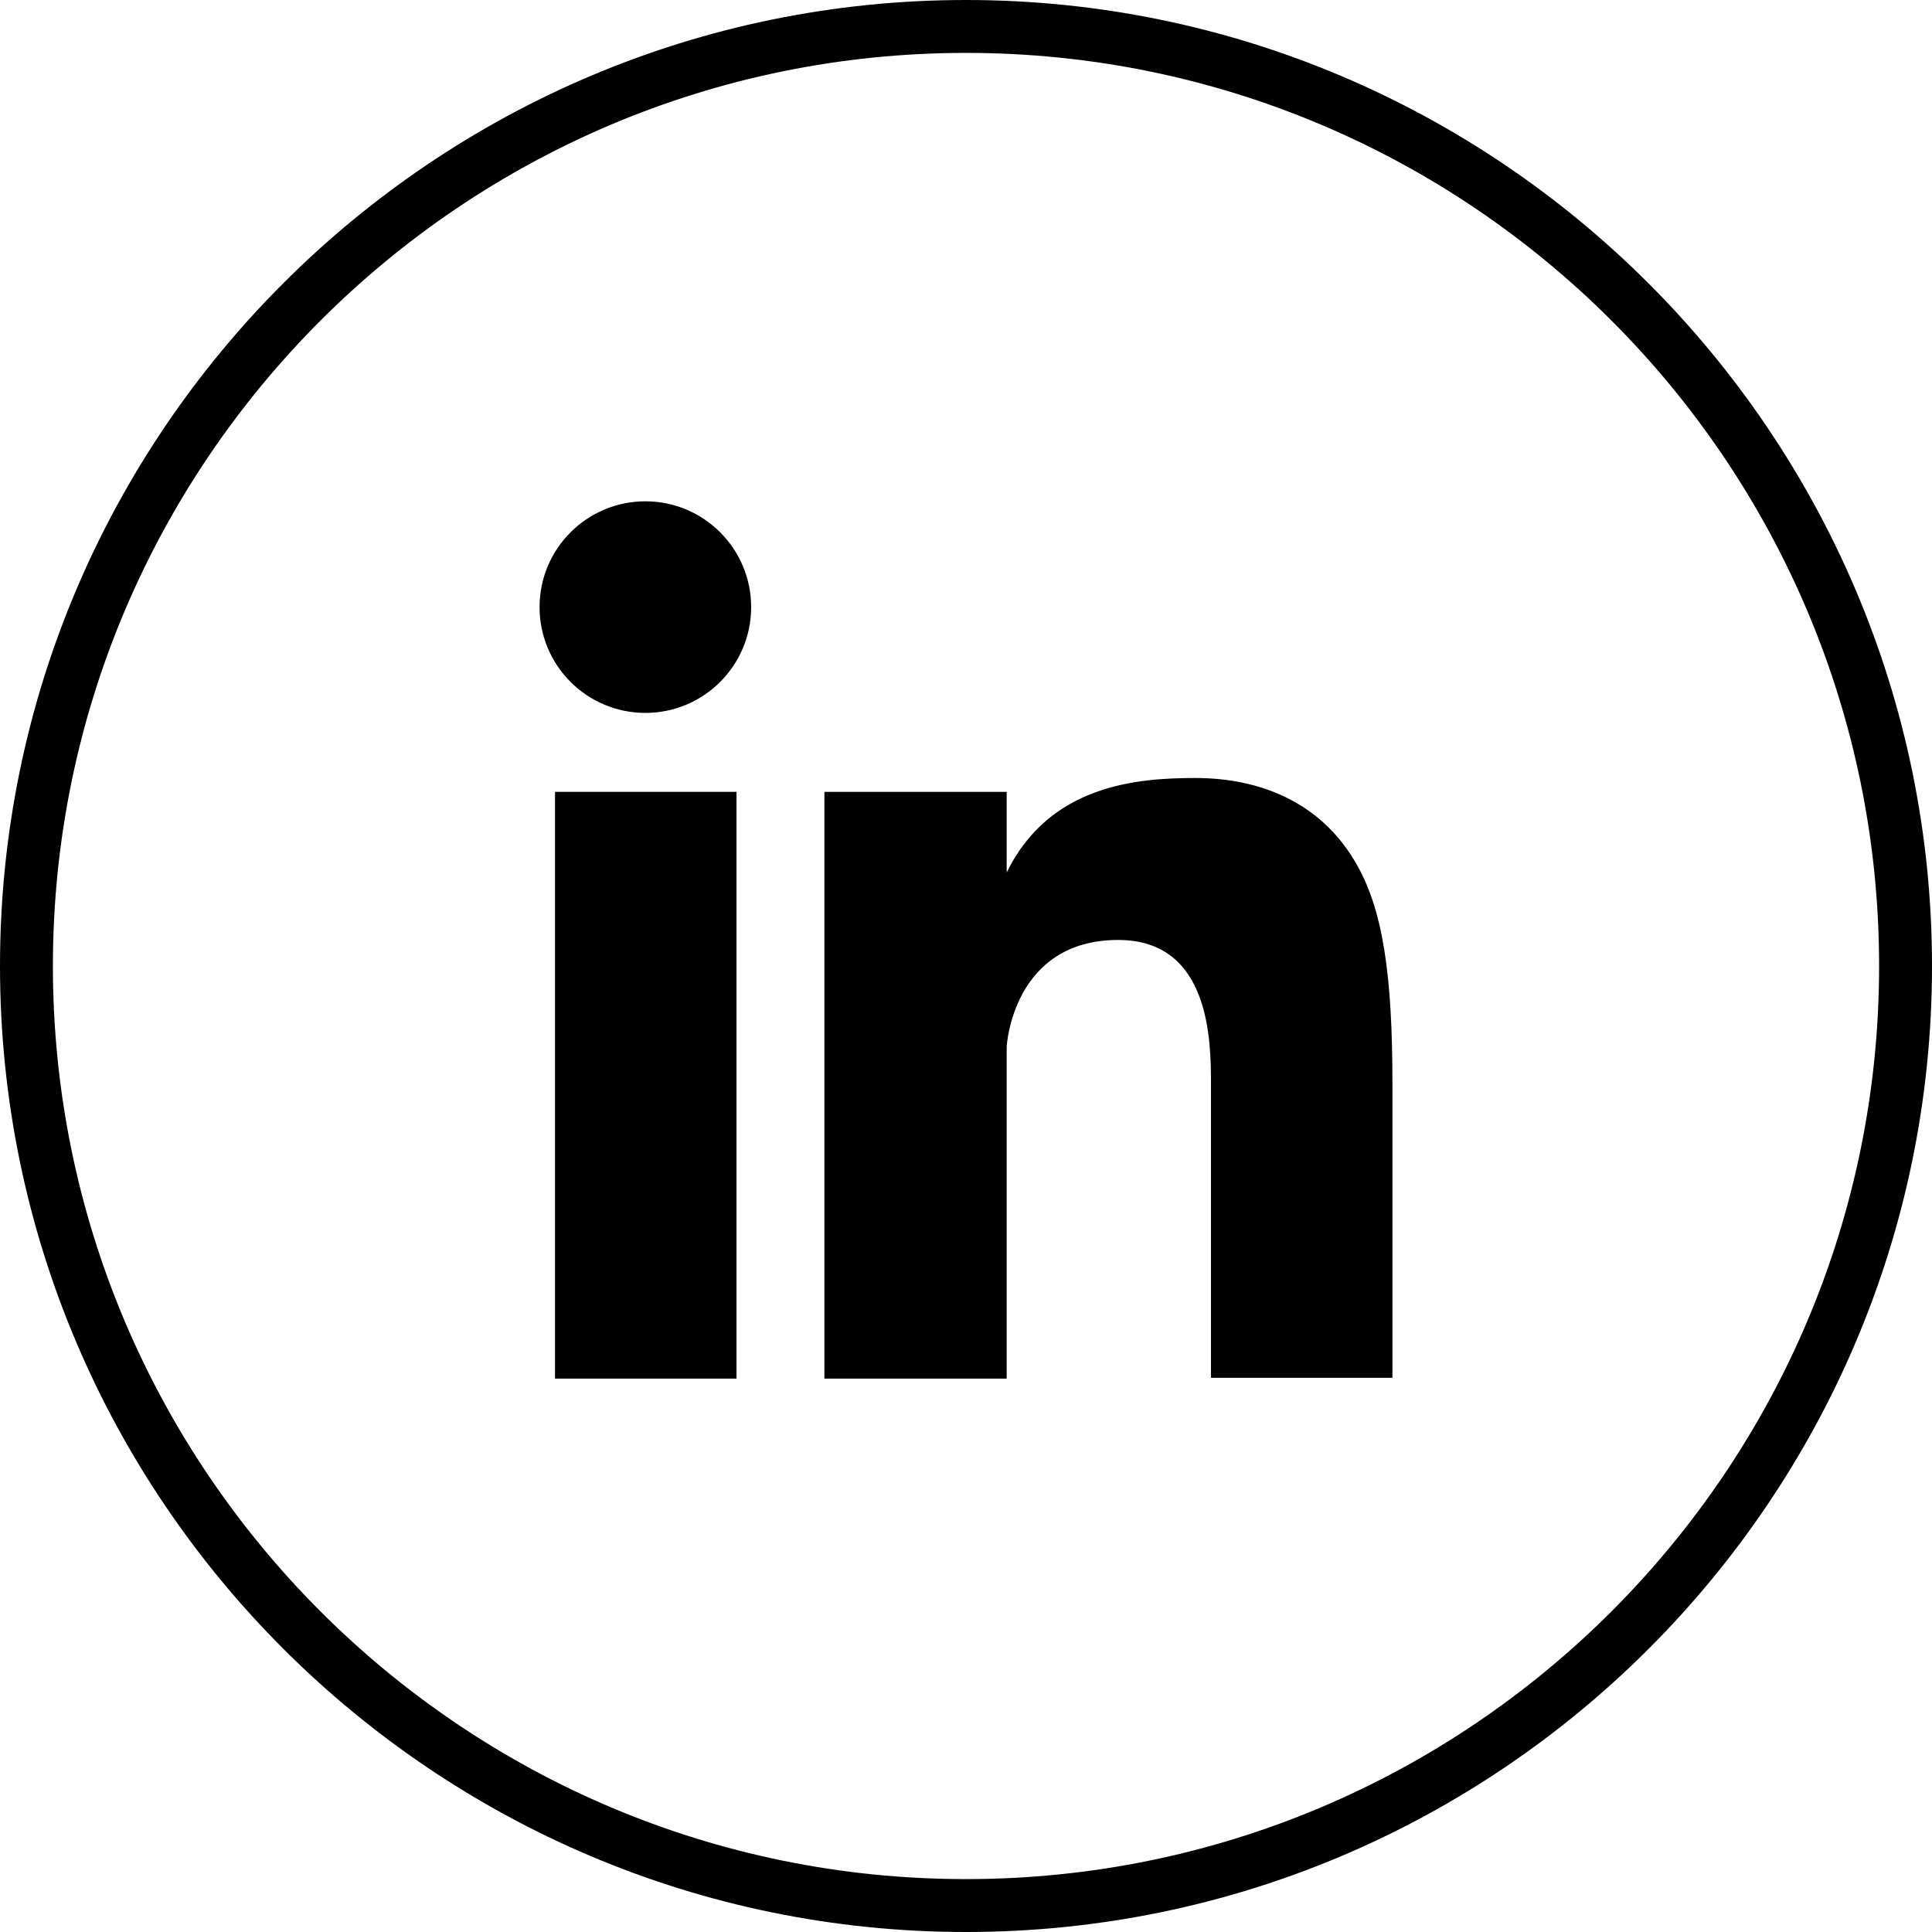
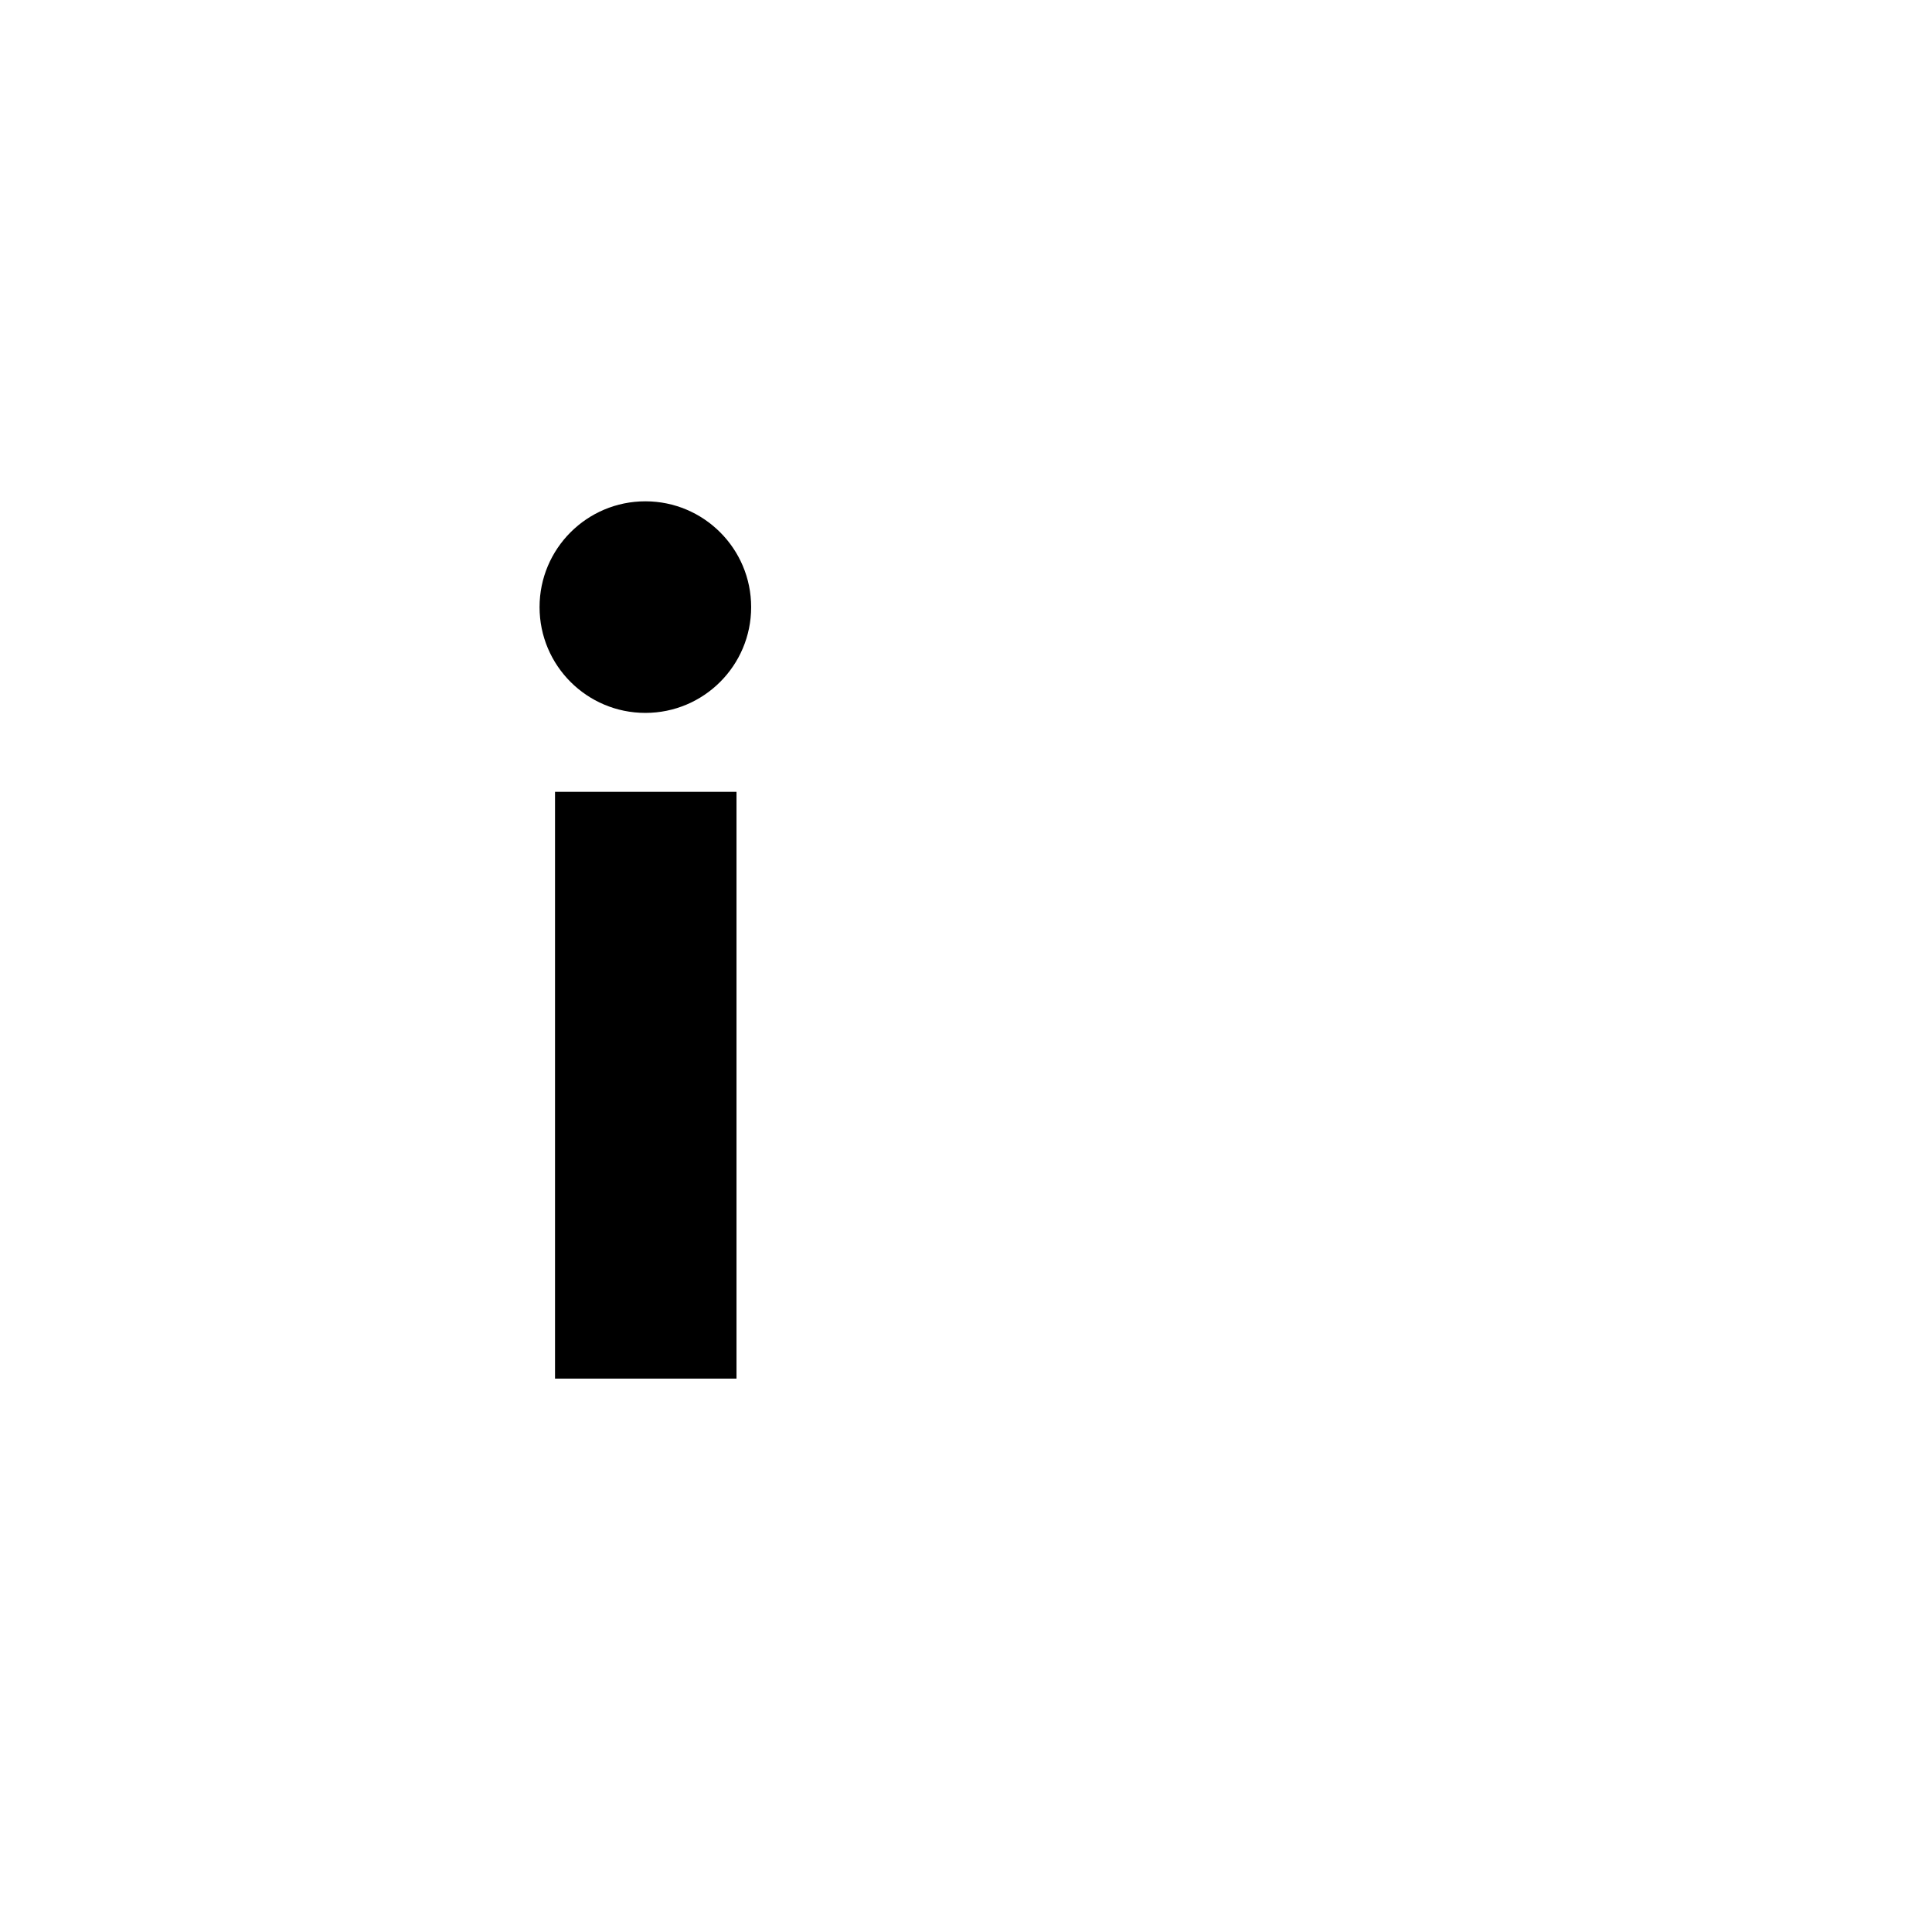
<svg xmlns="http://www.w3.org/2000/svg" height="237.4" preserveAspectRatio="xMidYMid meet" version="1.0" viewBox="0.0 0.0 237.4 237.4" width="237.4" zoomAndPan="magnify">
  <g>
    <g id="change1_1">
-       <path d="M171.1,133.3v36h-22.3v-36c0-5.2,0-17.8-11.4-17.8c-13,0-13.7,13.1-13.7,13.1v40.8h-22.4V97.3h22.4v9.9 c5.3-10.8,16.1-11.6,23.2-11.6c8.1,0,15.3,3.1,19.5,10.1C170,111.6,171.1,120,171.1,133.3z" />
      <circle cx="79.3" cy="74.6" r="13" />
      <path d="M68.2 97.3H90.5V169.4H68.2z" />
    </g>
    <g id="change1_2">
-       <path d="M118.7,237.4C53.3,237.4,0,184.2,0,118.7S53.3,0,118.7,0s118.7,53.3,118.7,118.7S184.2,237.4,118.7,237.4z M118.7,6.5 C56.8,6.5,6.5,56.8,6.5,118.7s50.3,112.2,112.2,112.2s112.2-50.3,112.2-112.2S180.6,6.5,118.7,6.5z" />
-     </g>
+       </g>
  </g>
</svg>